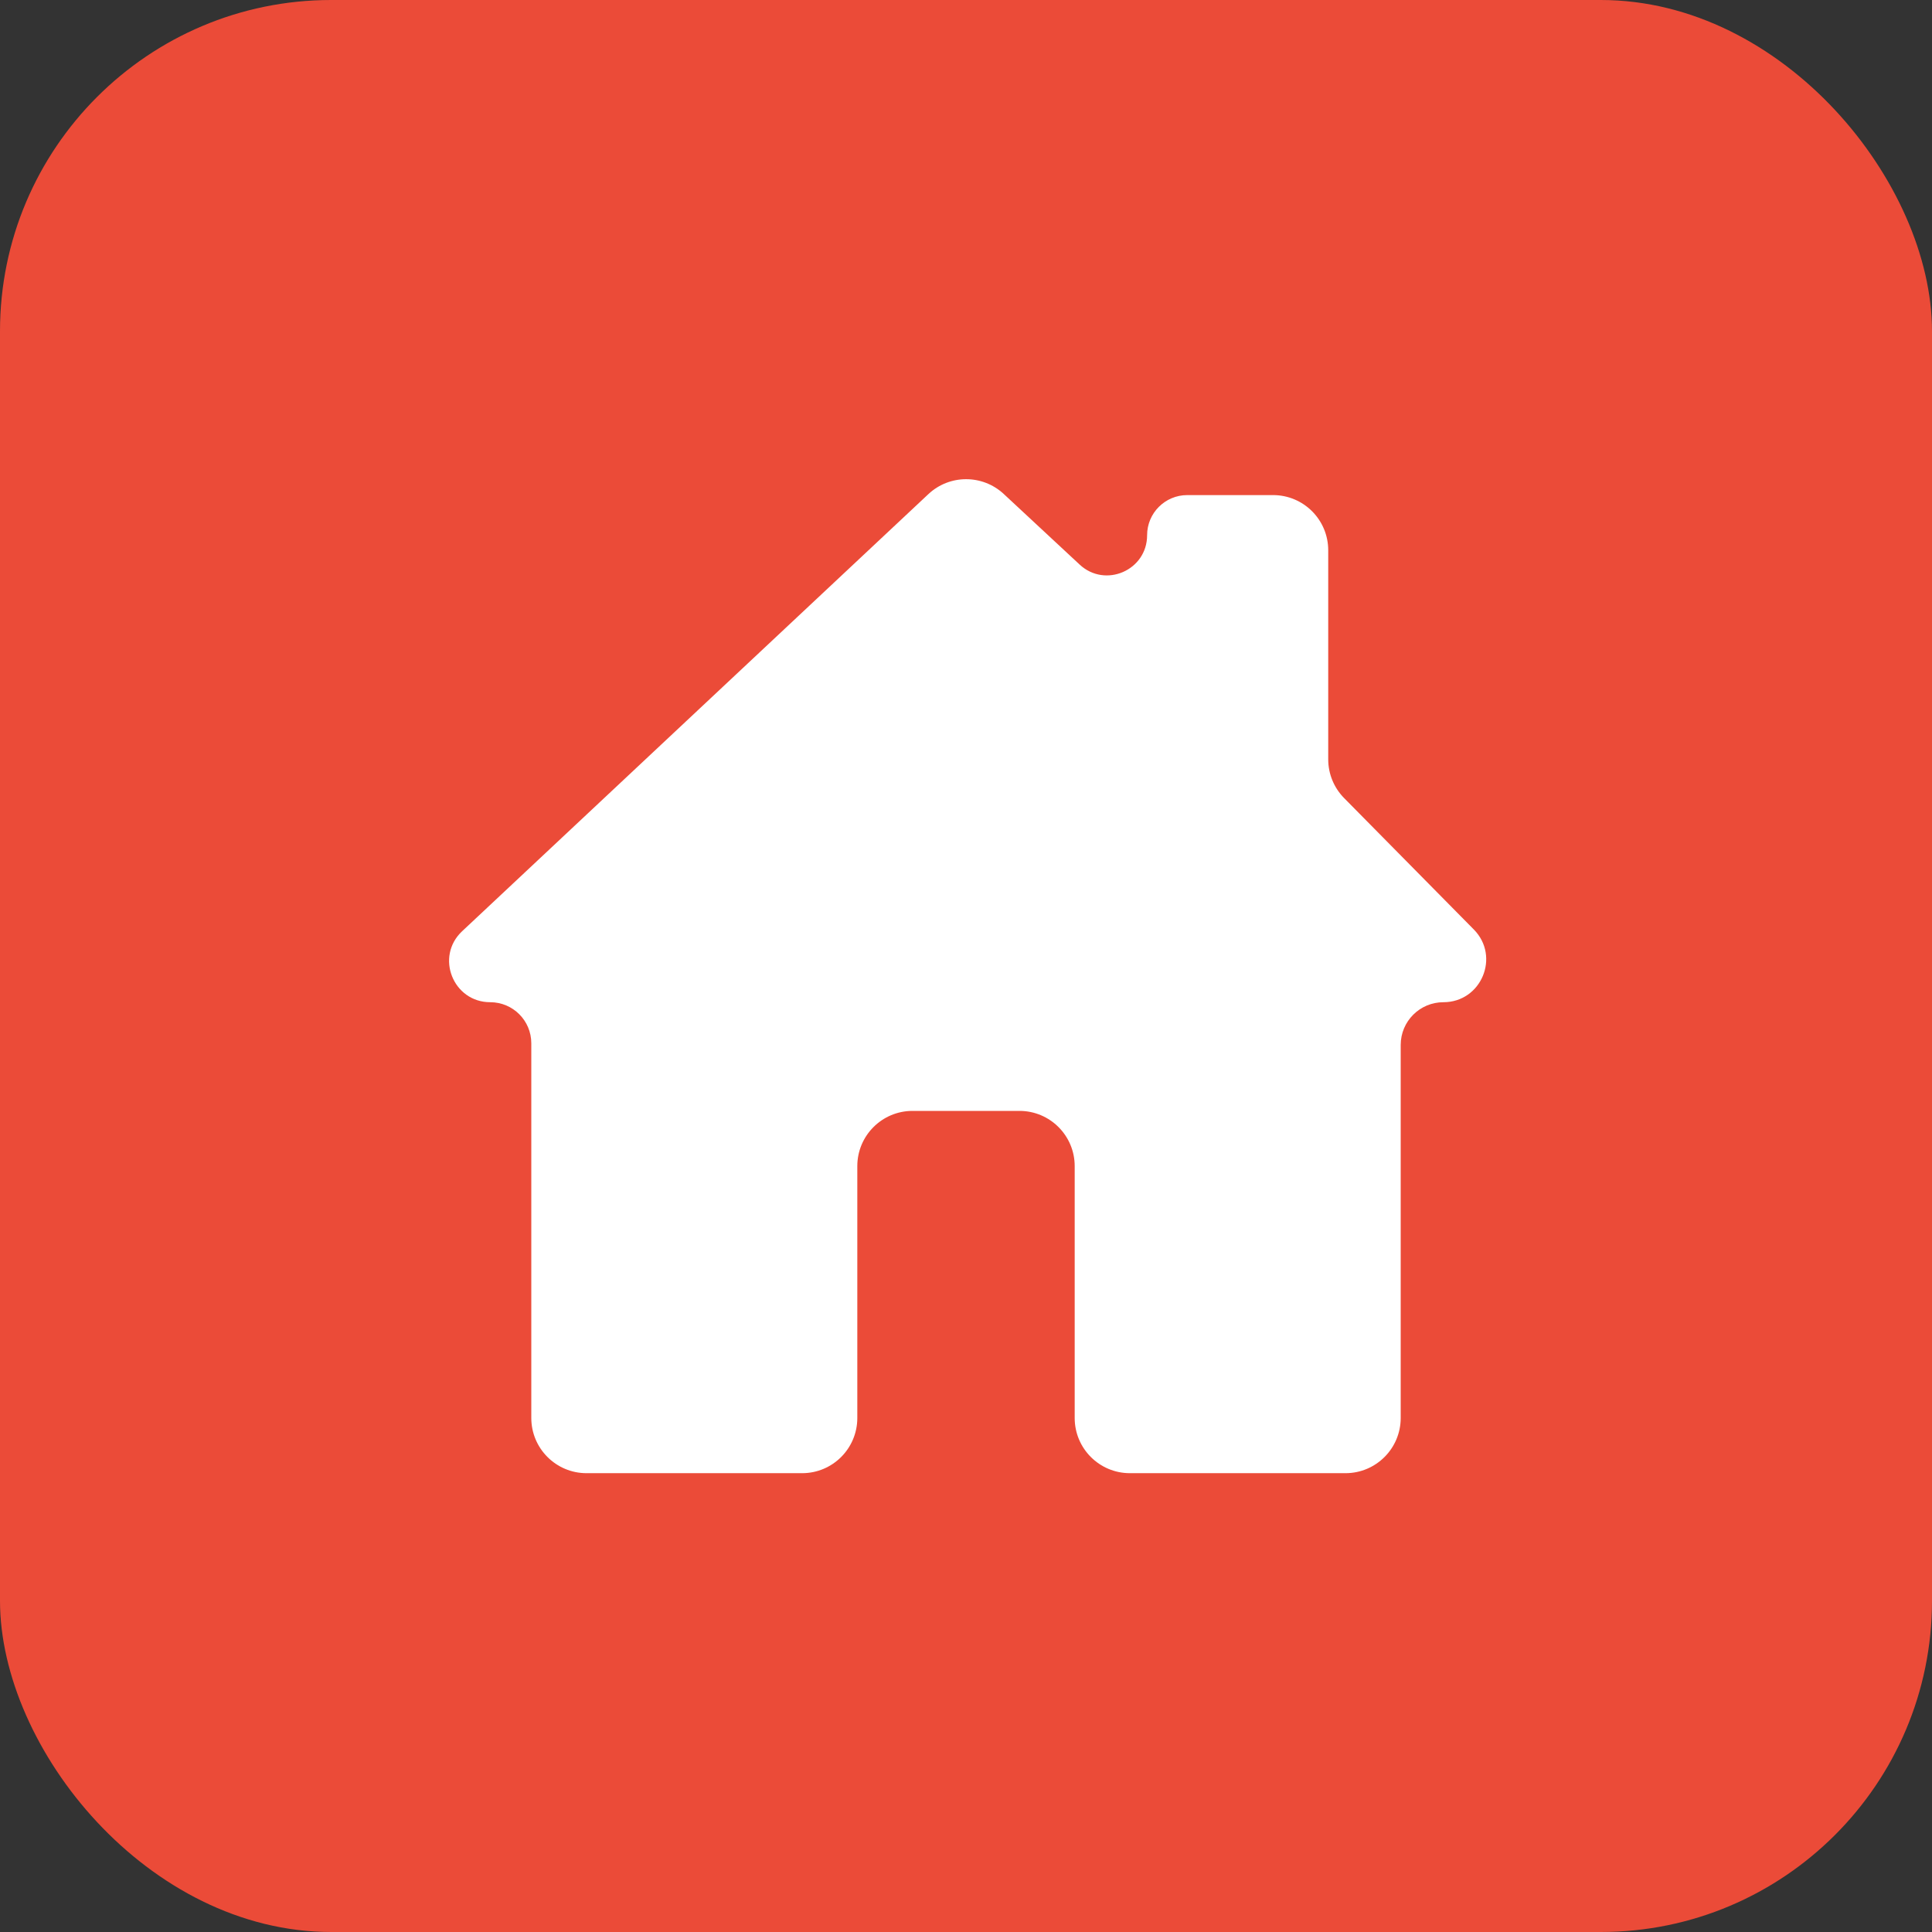
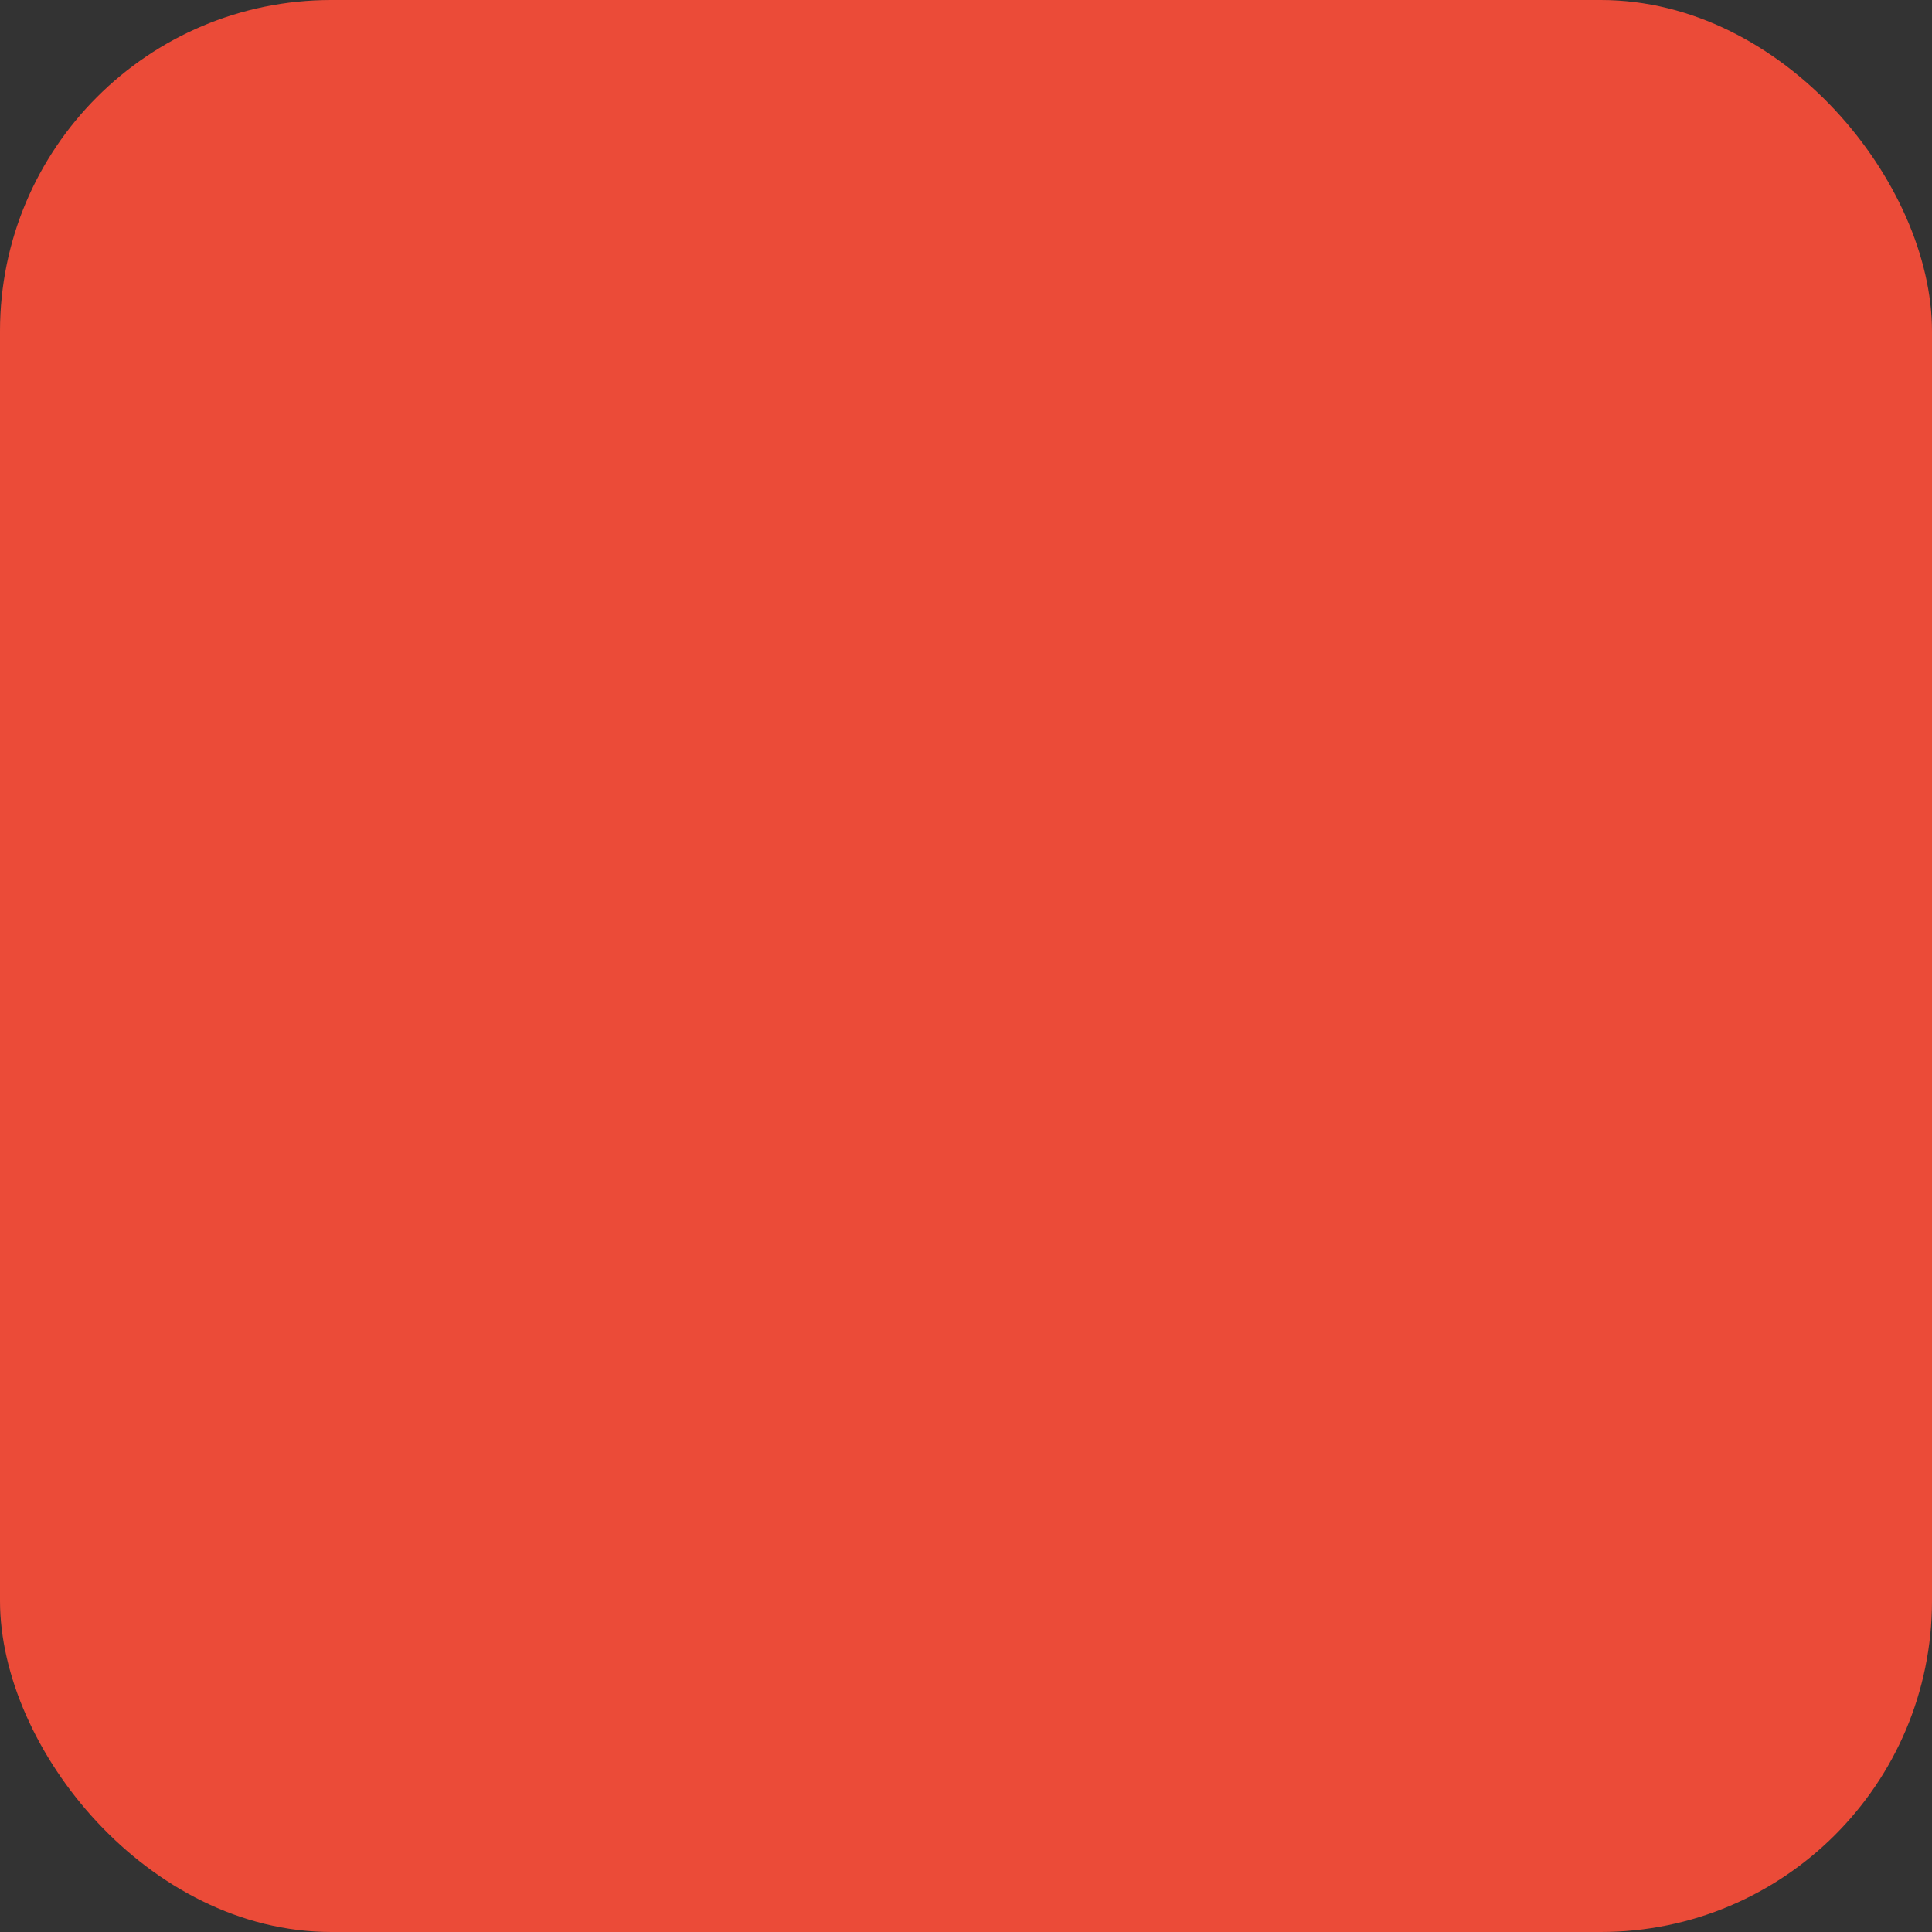
<svg xmlns="http://www.w3.org/2000/svg" width="35" height="35" viewBox="0 0 35 35" fill="none">
  <rect x="0" y="0" width="35" height="35" fill="#333333" stroke="none" />
  <rect width="35" height="35" rx="6" fill="#EB4B38" />
-   <path d="M24.351 14.459C24.166 14.272 24.062 14.02 24.062 13.757V9.969C24.062 9.416 23.615 8.969 23.062 8.969H21.509C21.107 8.969 20.781 9.294 20.781 9.696V9.696C20.781 10.331 20.024 10.661 19.559 10.228L18.184 8.949C17.799 8.591 17.202 8.592 16.819 8.951L8.372 16.87C7.88 17.331 8.207 18.156 8.881 18.156V18.156C9.292 18.156 9.625 18.489 9.625 18.9V25.688C9.625 26.24 10.073 26.688 10.625 26.688H14.531C15.084 26.688 15.531 26.24 15.531 25.688V21.125C15.531 20.573 15.979 20.125 16.531 20.125H18.469C19.021 20.125 19.469 20.573 19.469 21.125V25.688C19.469 26.24 19.916 26.688 20.469 26.688H24.375C24.927 26.688 25.375 26.24 25.375 25.688V18.93C25.375 18.503 25.721 18.156 26.149 18.156V18.156C26.836 18.156 27.182 17.328 26.7 16.839L24.351 14.459Z" fill="white" />
</svg>